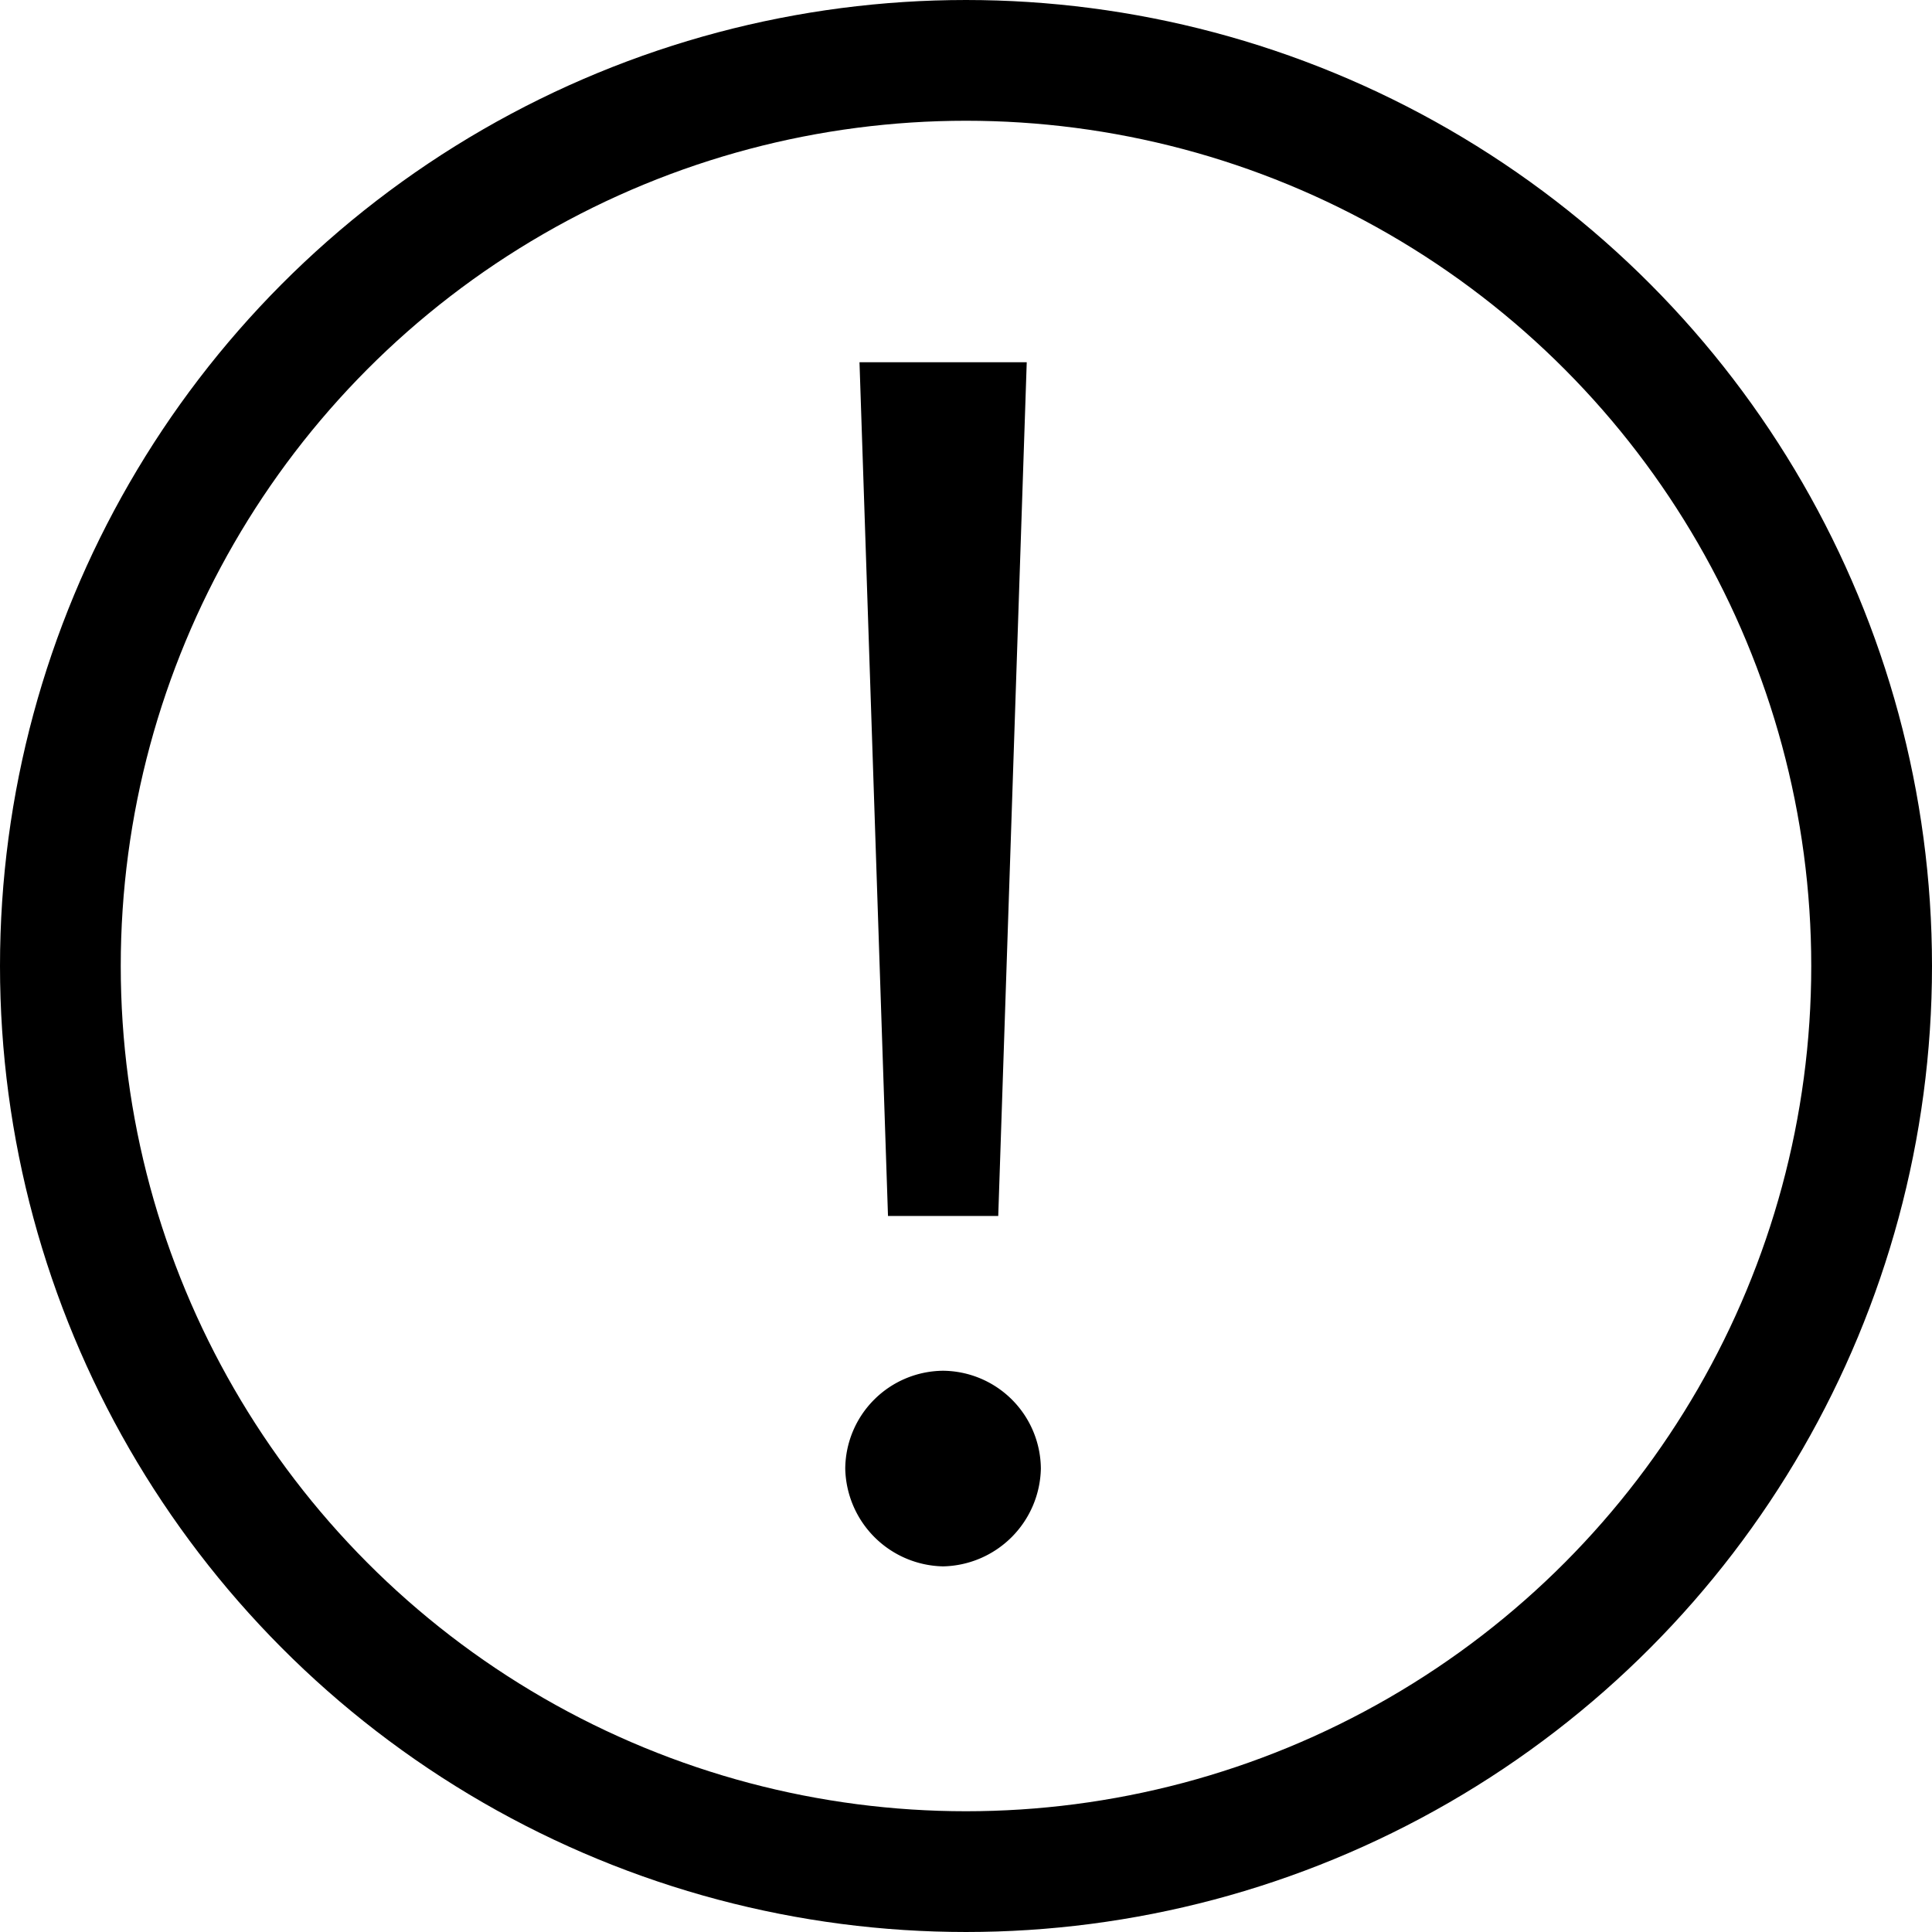
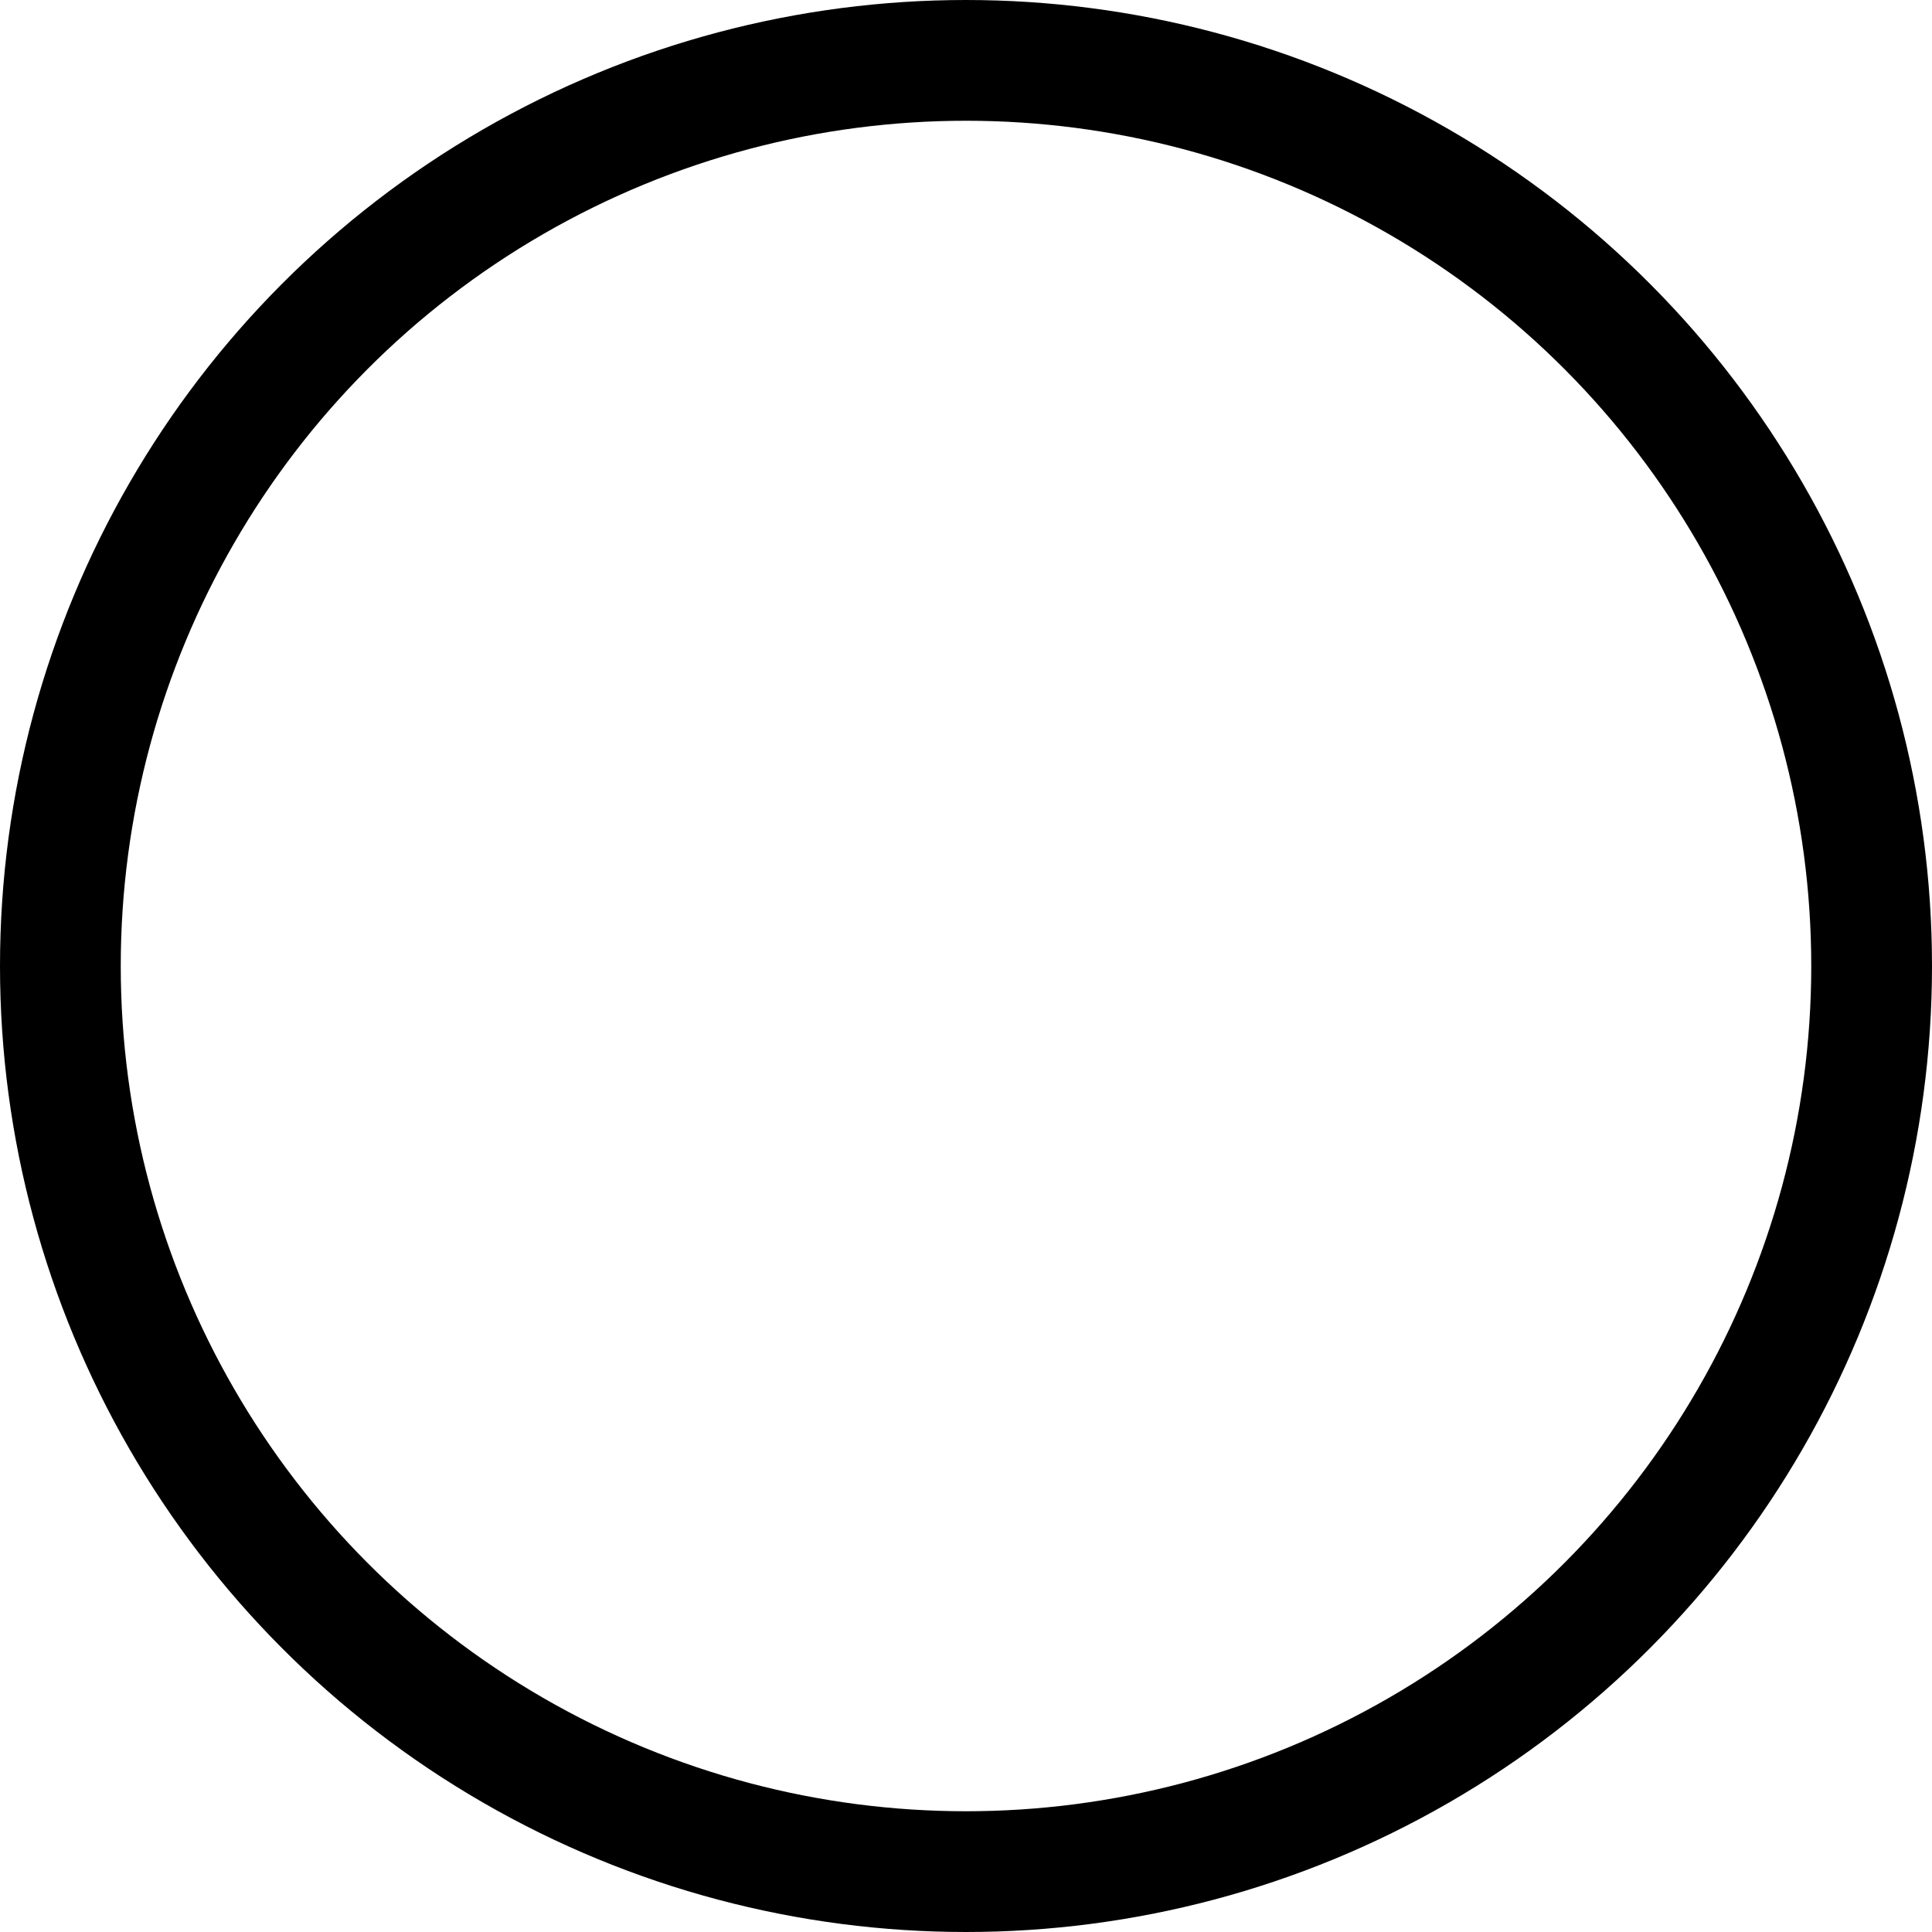
<svg xmlns="http://www.w3.org/2000/svg" width="16" height="16" viewBox="0 0 16 16">
  <g fill="none" stroke="currentColor" stroke-width="1">
    <circle cx="8" cy="8" r="8" stroke="none" />
    <circle cx="8" cy="8" r="7.5" fill="none" />
  </g>
-   <path d="M1.194-2.268h.913l.236-7.07H.958ZM.84-.176a.827.827,0,0,0,.81.81.827.827,0,0,0,.81-.81.817.817,0,0,0-.81-.81A.817.817,0,0,0,.84-.176Z" transform="translate(6.16 12.338)" fill="currentColor" />
</svg>